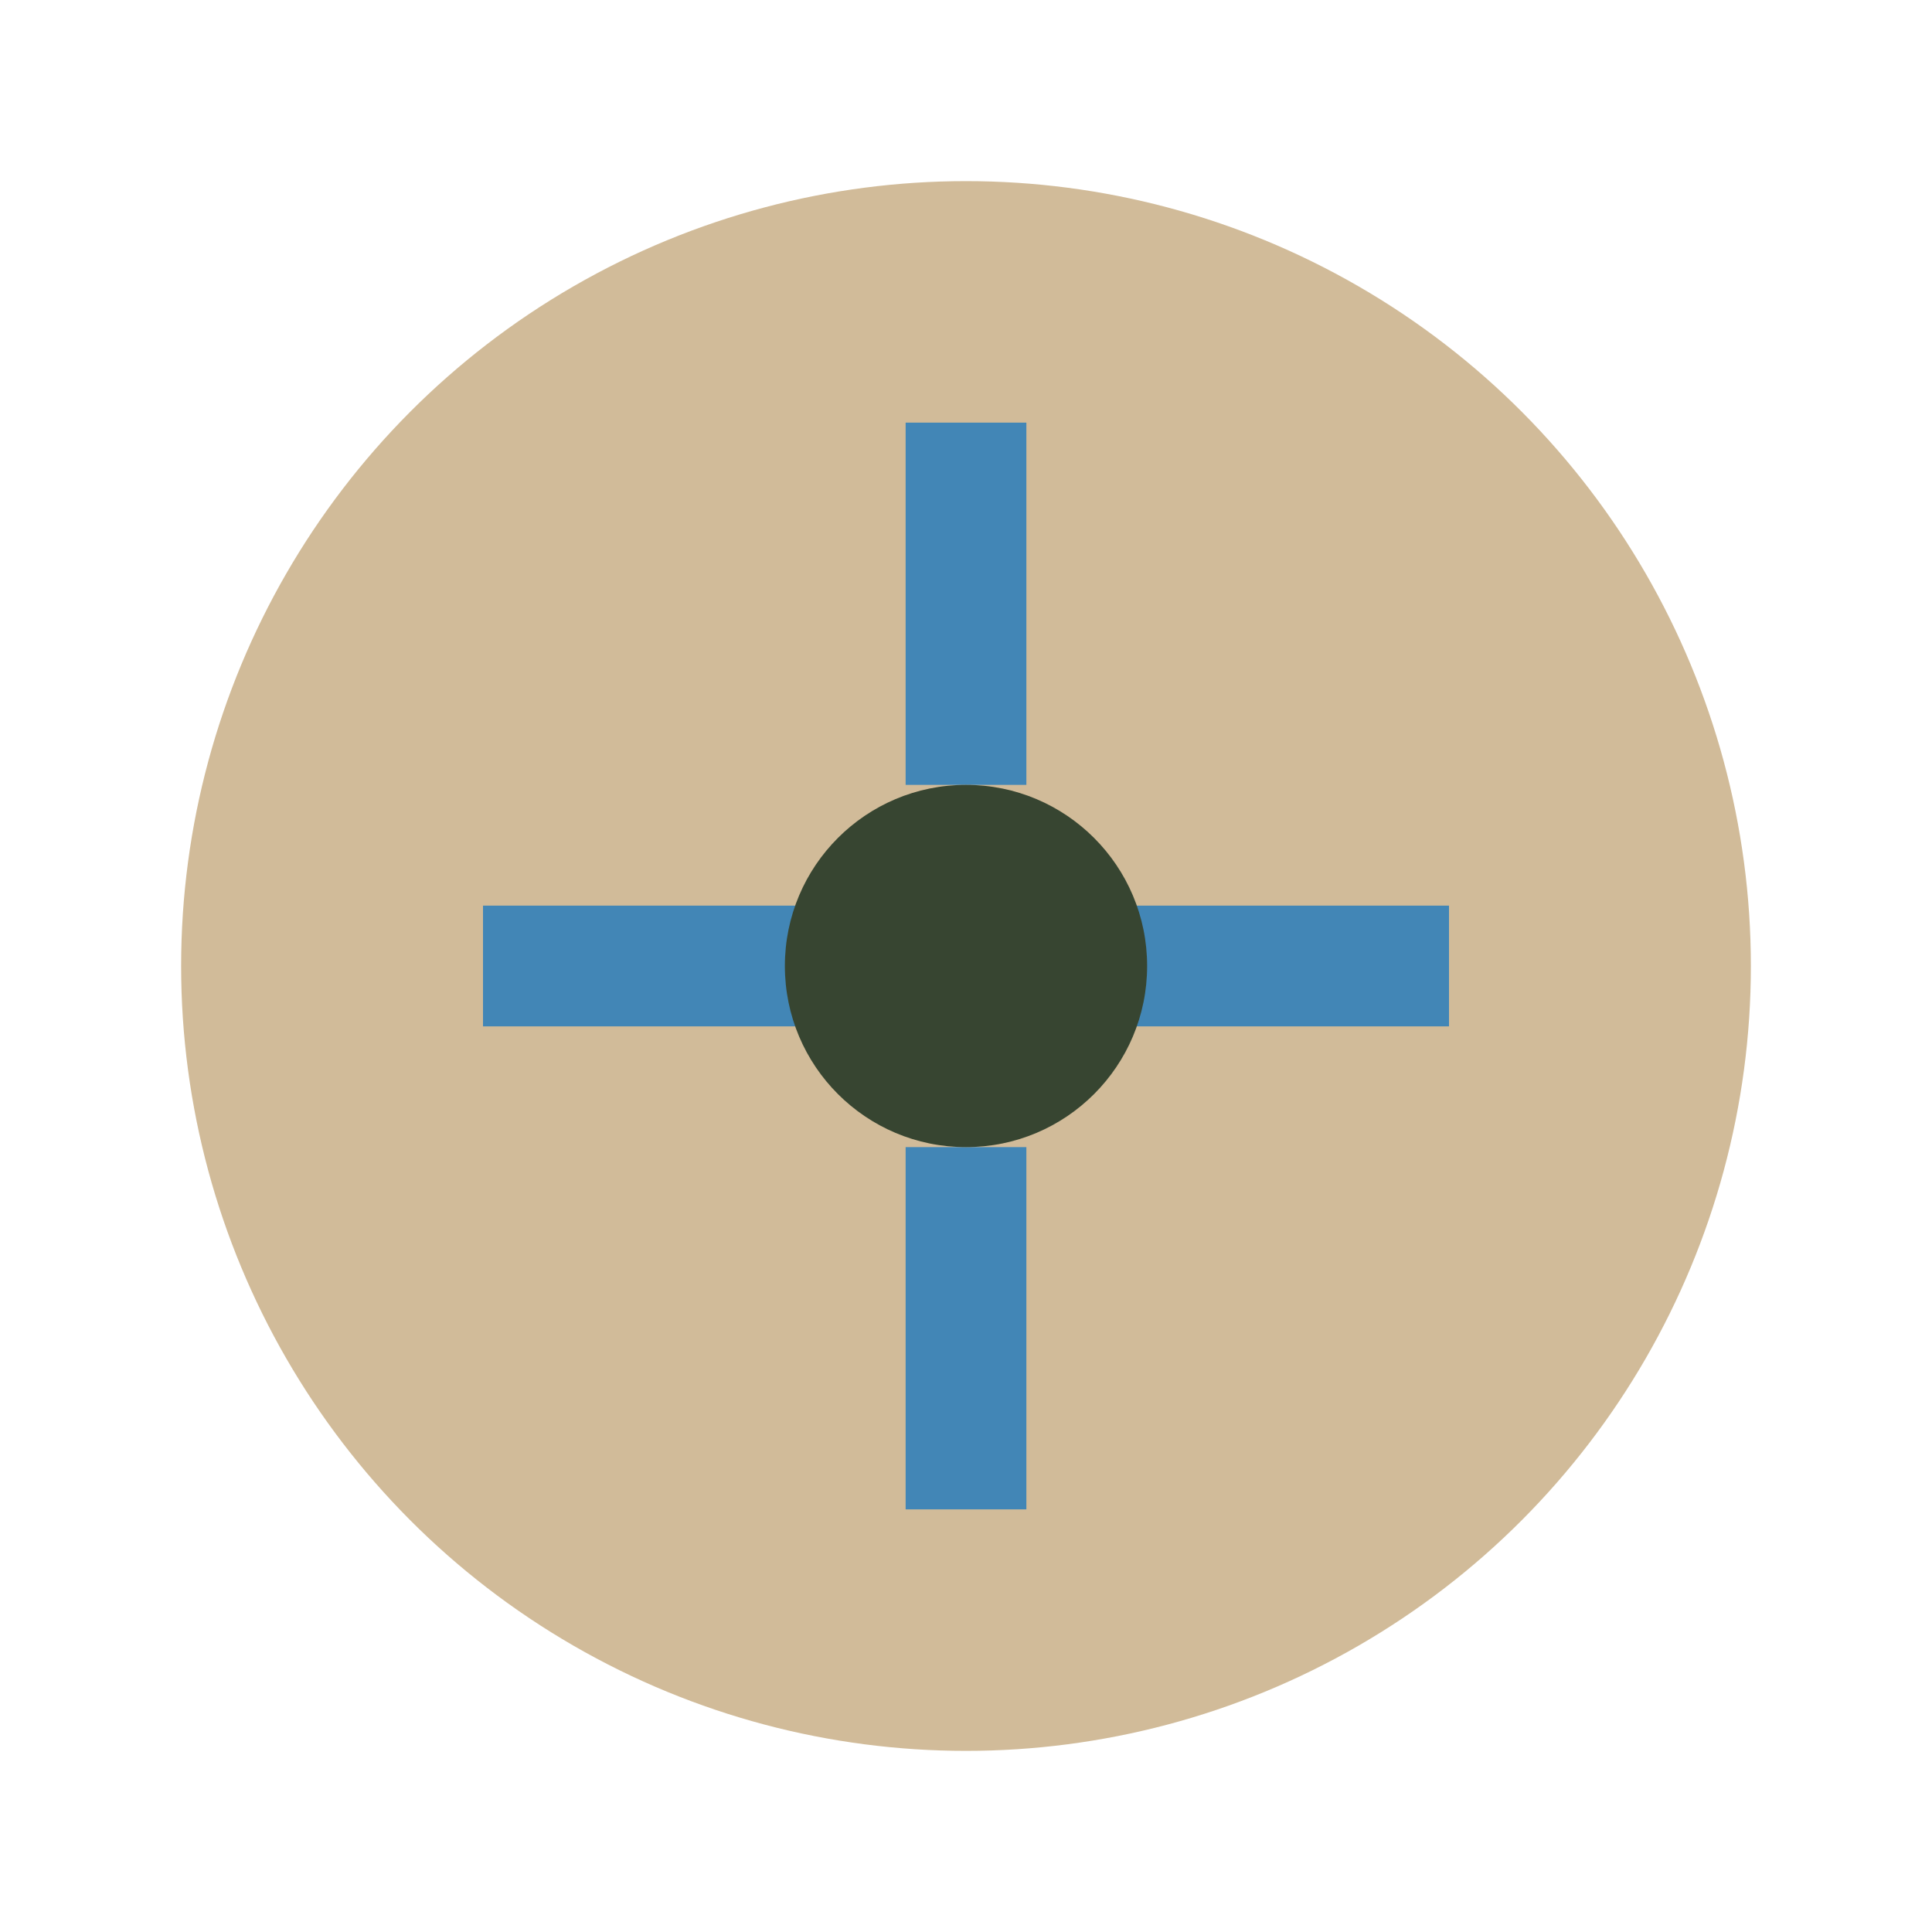
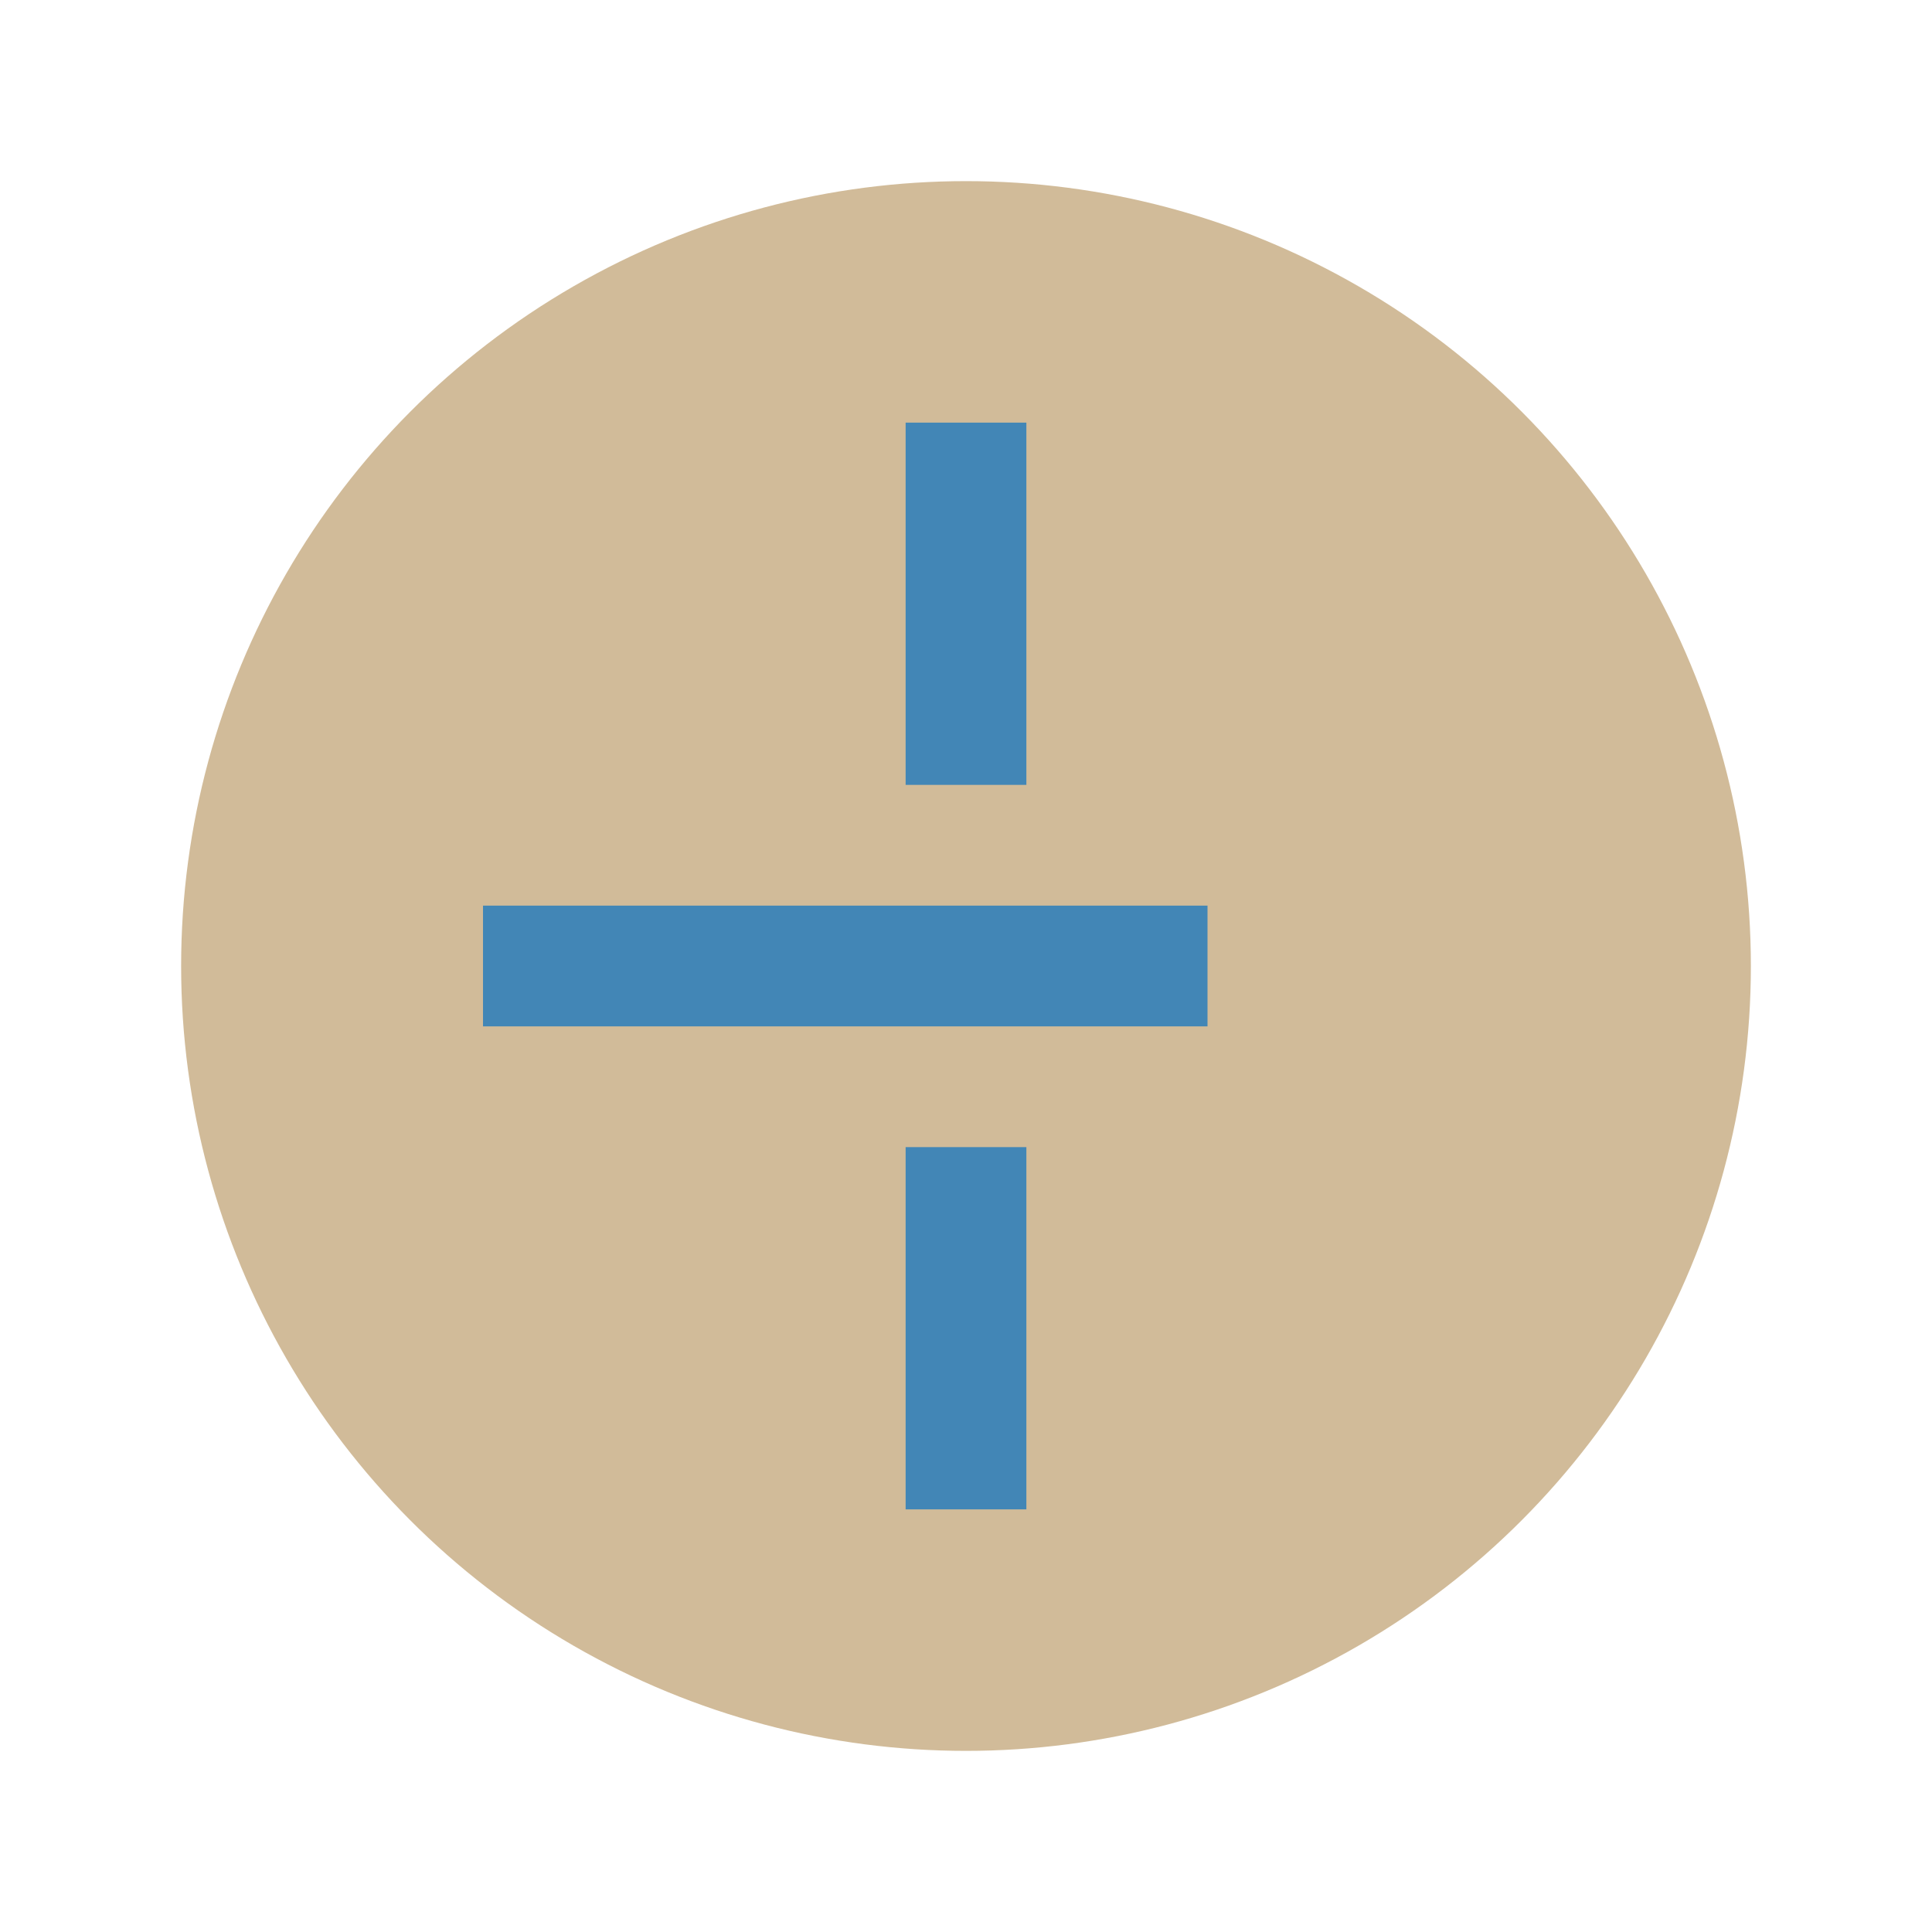
<svg xmlns="http://www.w3.org/2000/svg" width="32" height="32" viewBox="0 0 32 32">
  <circle cx="16" cy="16" r="13" fill="#D1BB99" />
-   <path d="M16 7v6M16 19v6M8 16h6M18 16h6" stroke="#4286B6" stroke-width="2" />
-   <circle cx="16" cy="16" r="3" fill="#374531" />
+   <path d="M16 7v6M16 19v6M8 16h6h6" stroke="#4286B6" stroke-width="2" />
</svg>